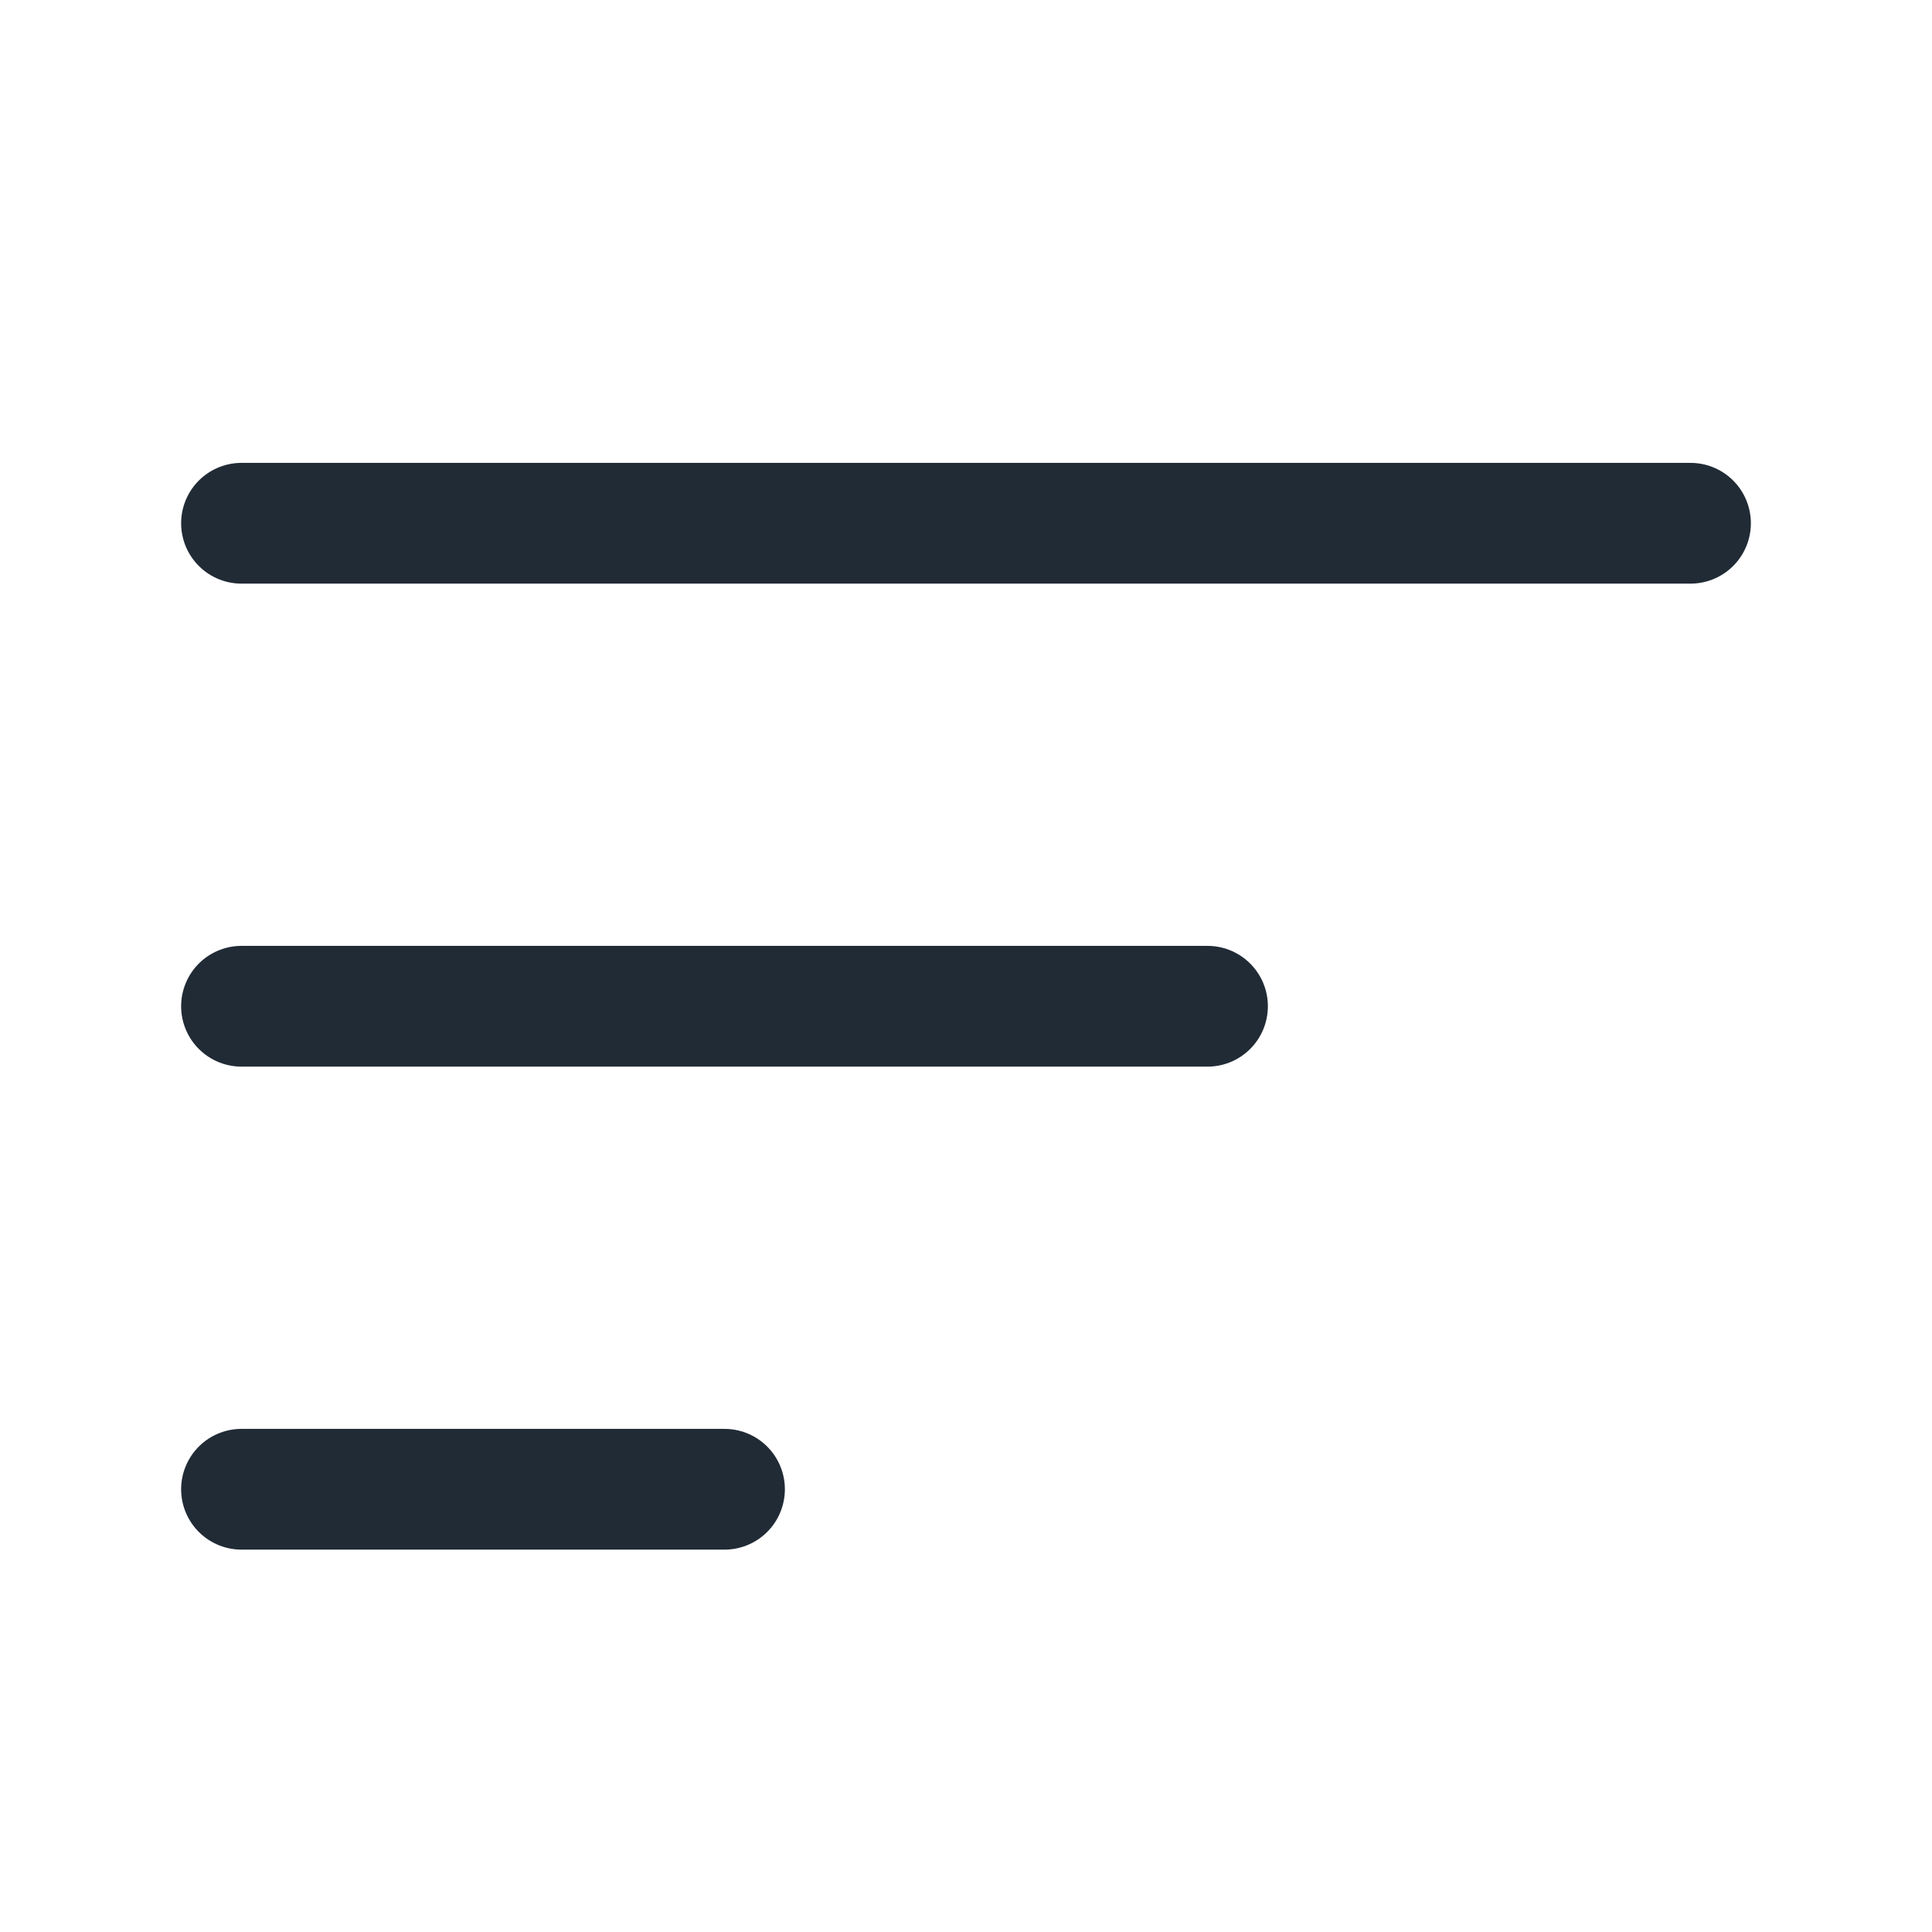
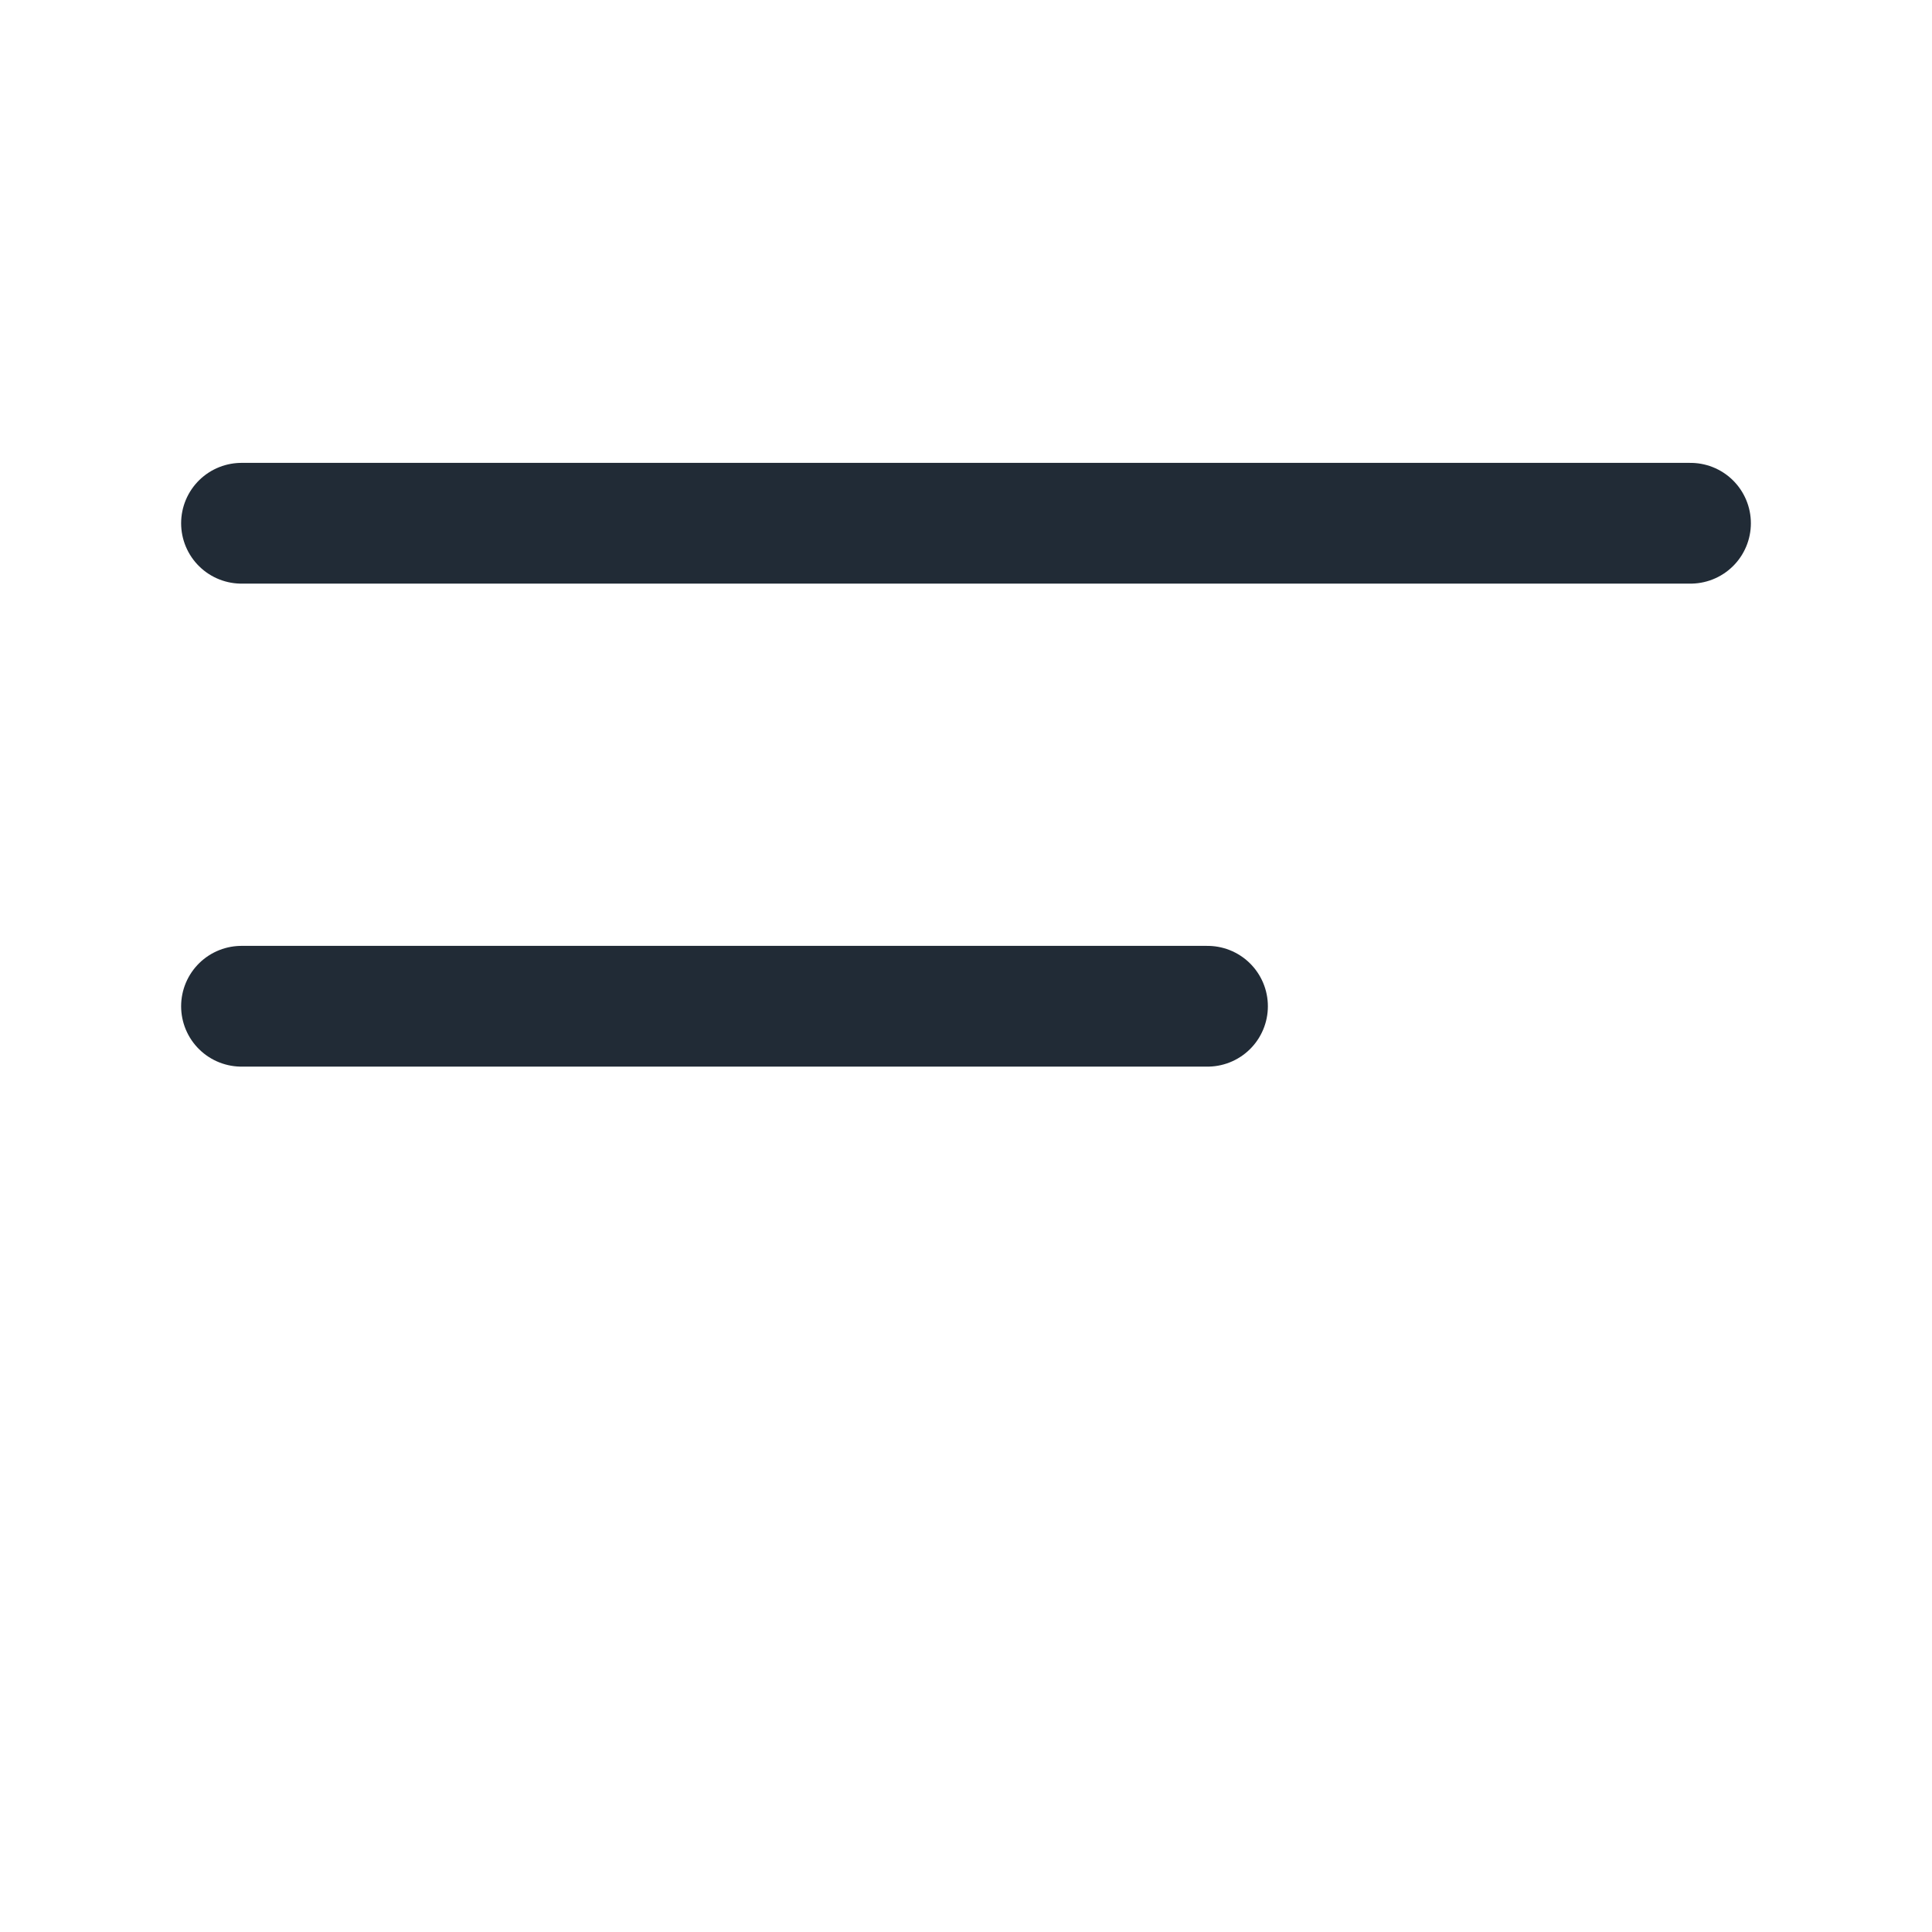
<svg xmlns="http://www.w3.org/2000/svg" width="24" height="24" viewBox="0 0 24 24" fill="none">
-   <rect opacity="0.01" width="24" height="24" fill="#D8D8D8" />
  <path d="M3 6.5H21" stroke="#212B36" stroke-width="1.5" stroke-linecap="round" stroke-linejoin="round" />
  <path d="M3 12.5H15" stroke="#212B36" stroke-width="1.5" stroke-linecap="round" stroke-linejoin="round" />
-   <path d="M3 18.5H9" stroke="#212B36" stroke-width="1.5" stroke-linecap="round" stroke-linejoin="round" />
</svg>